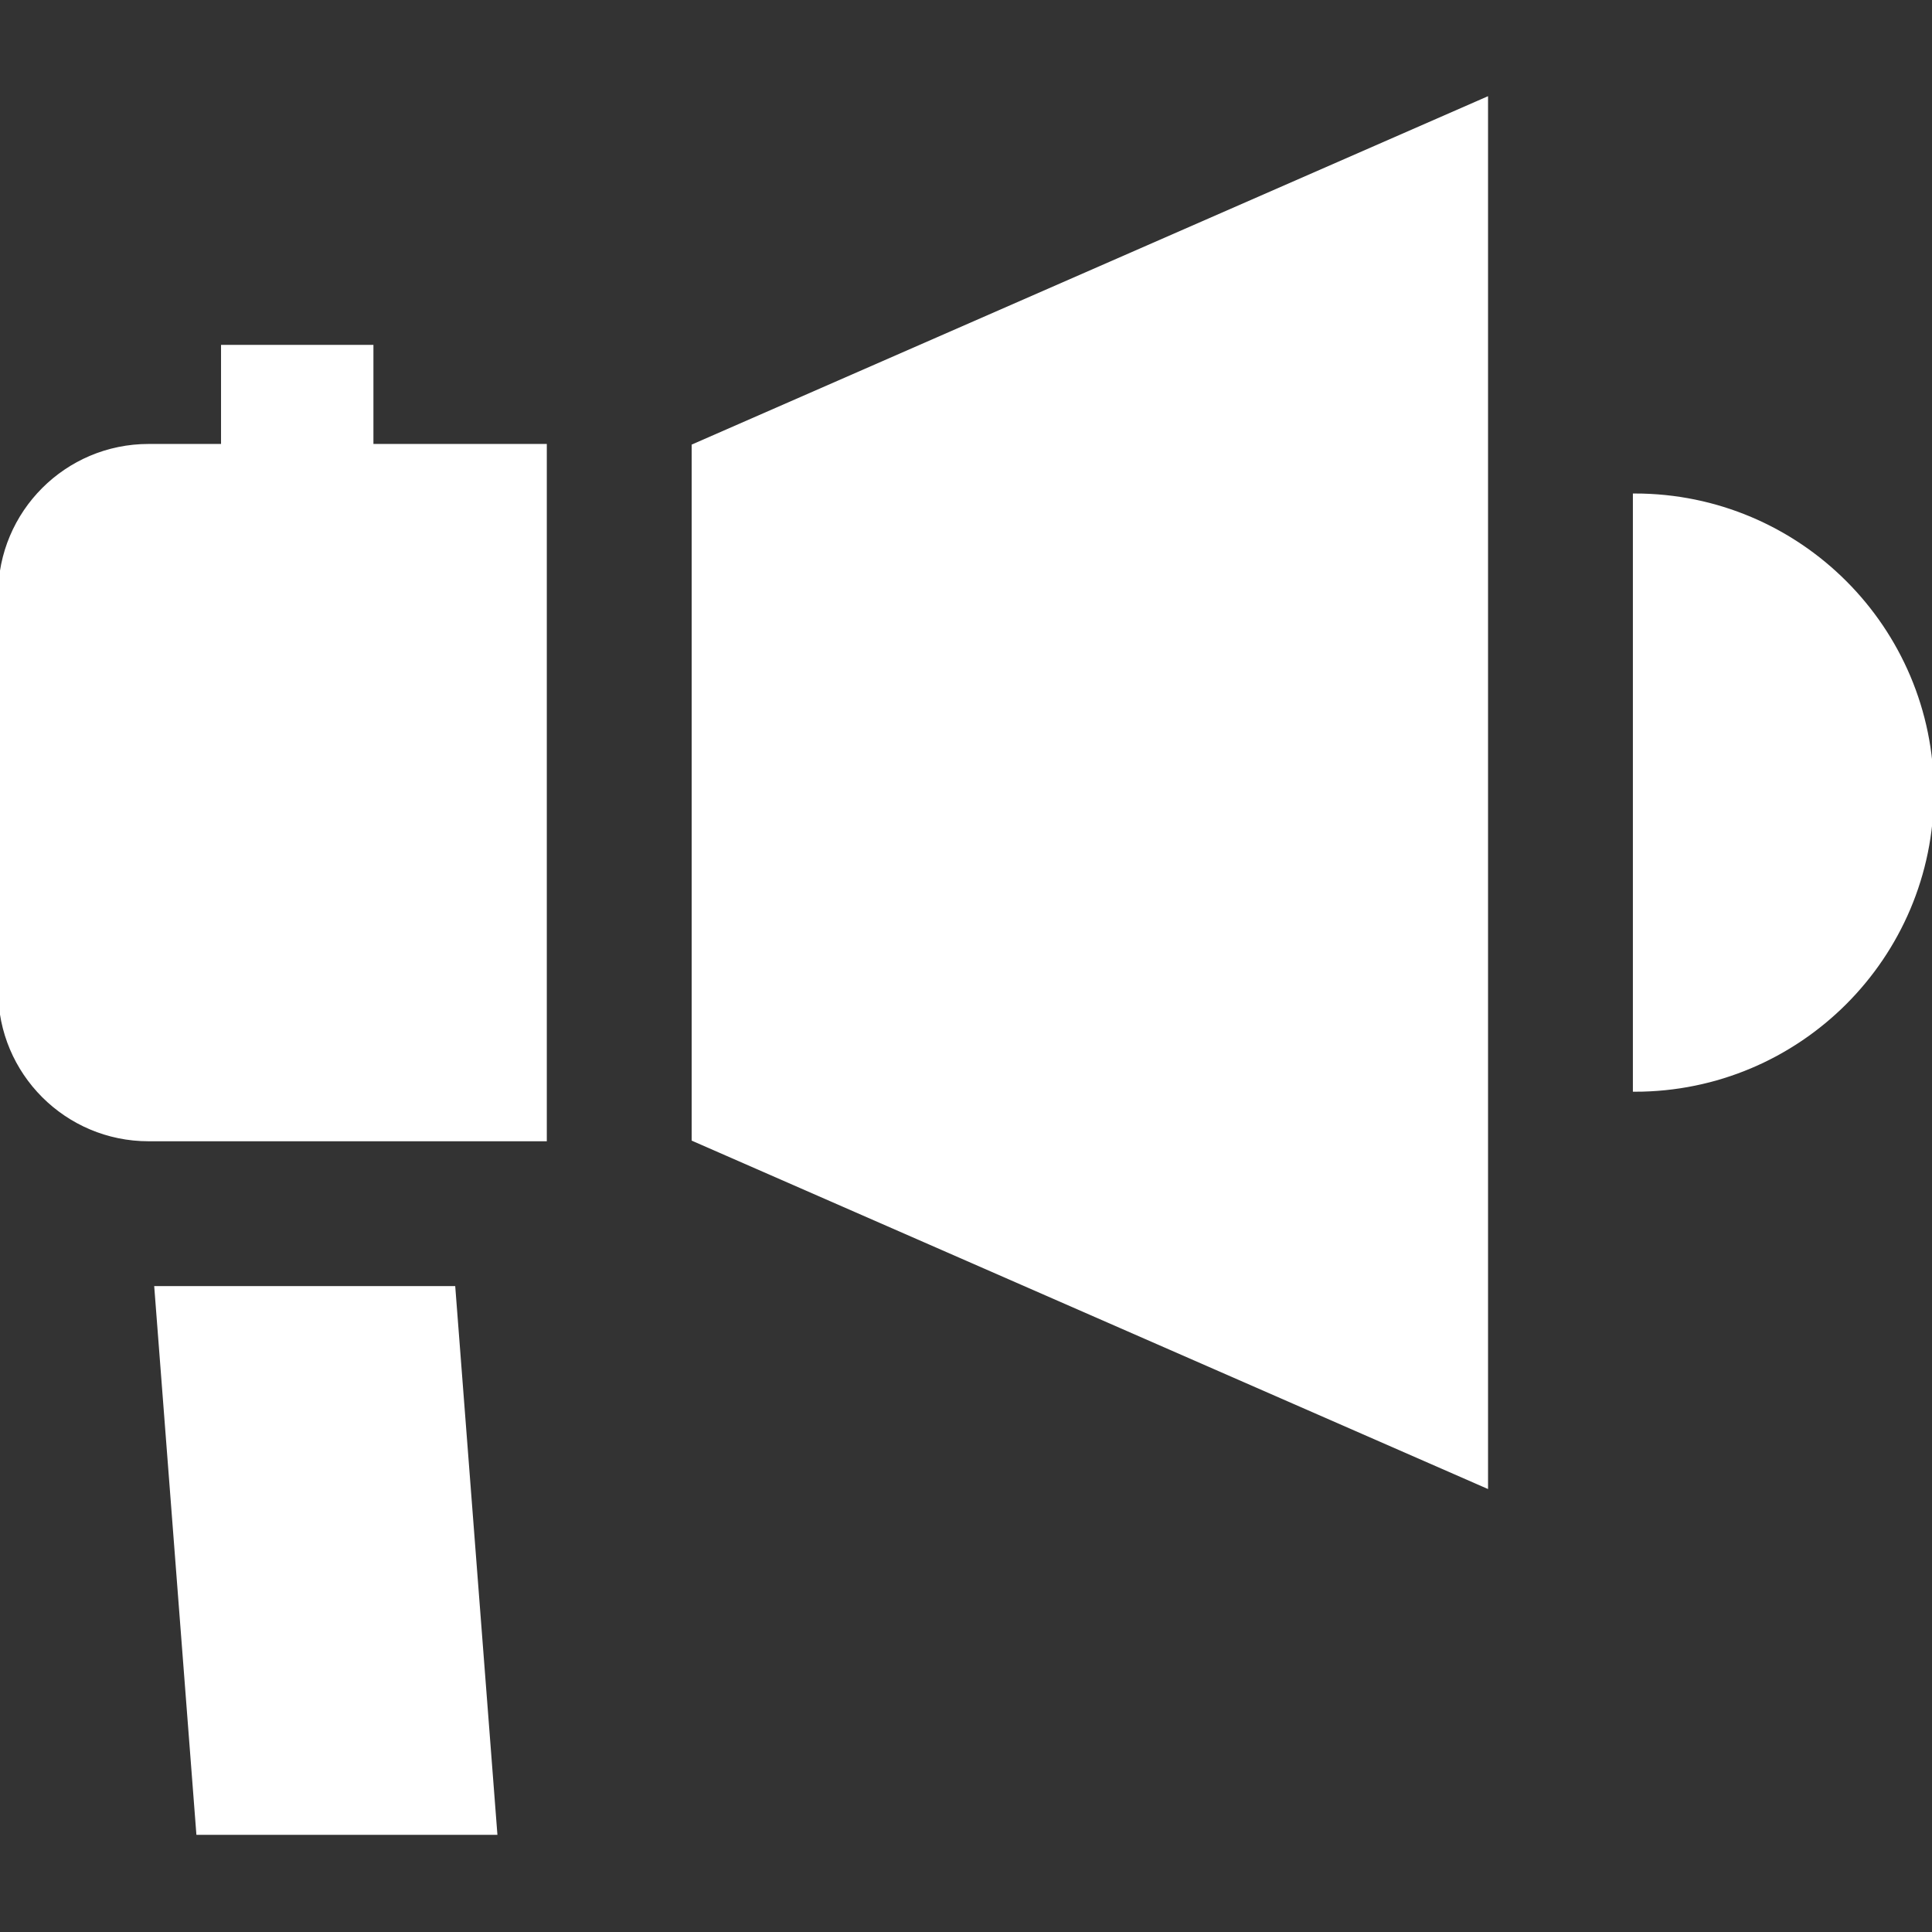
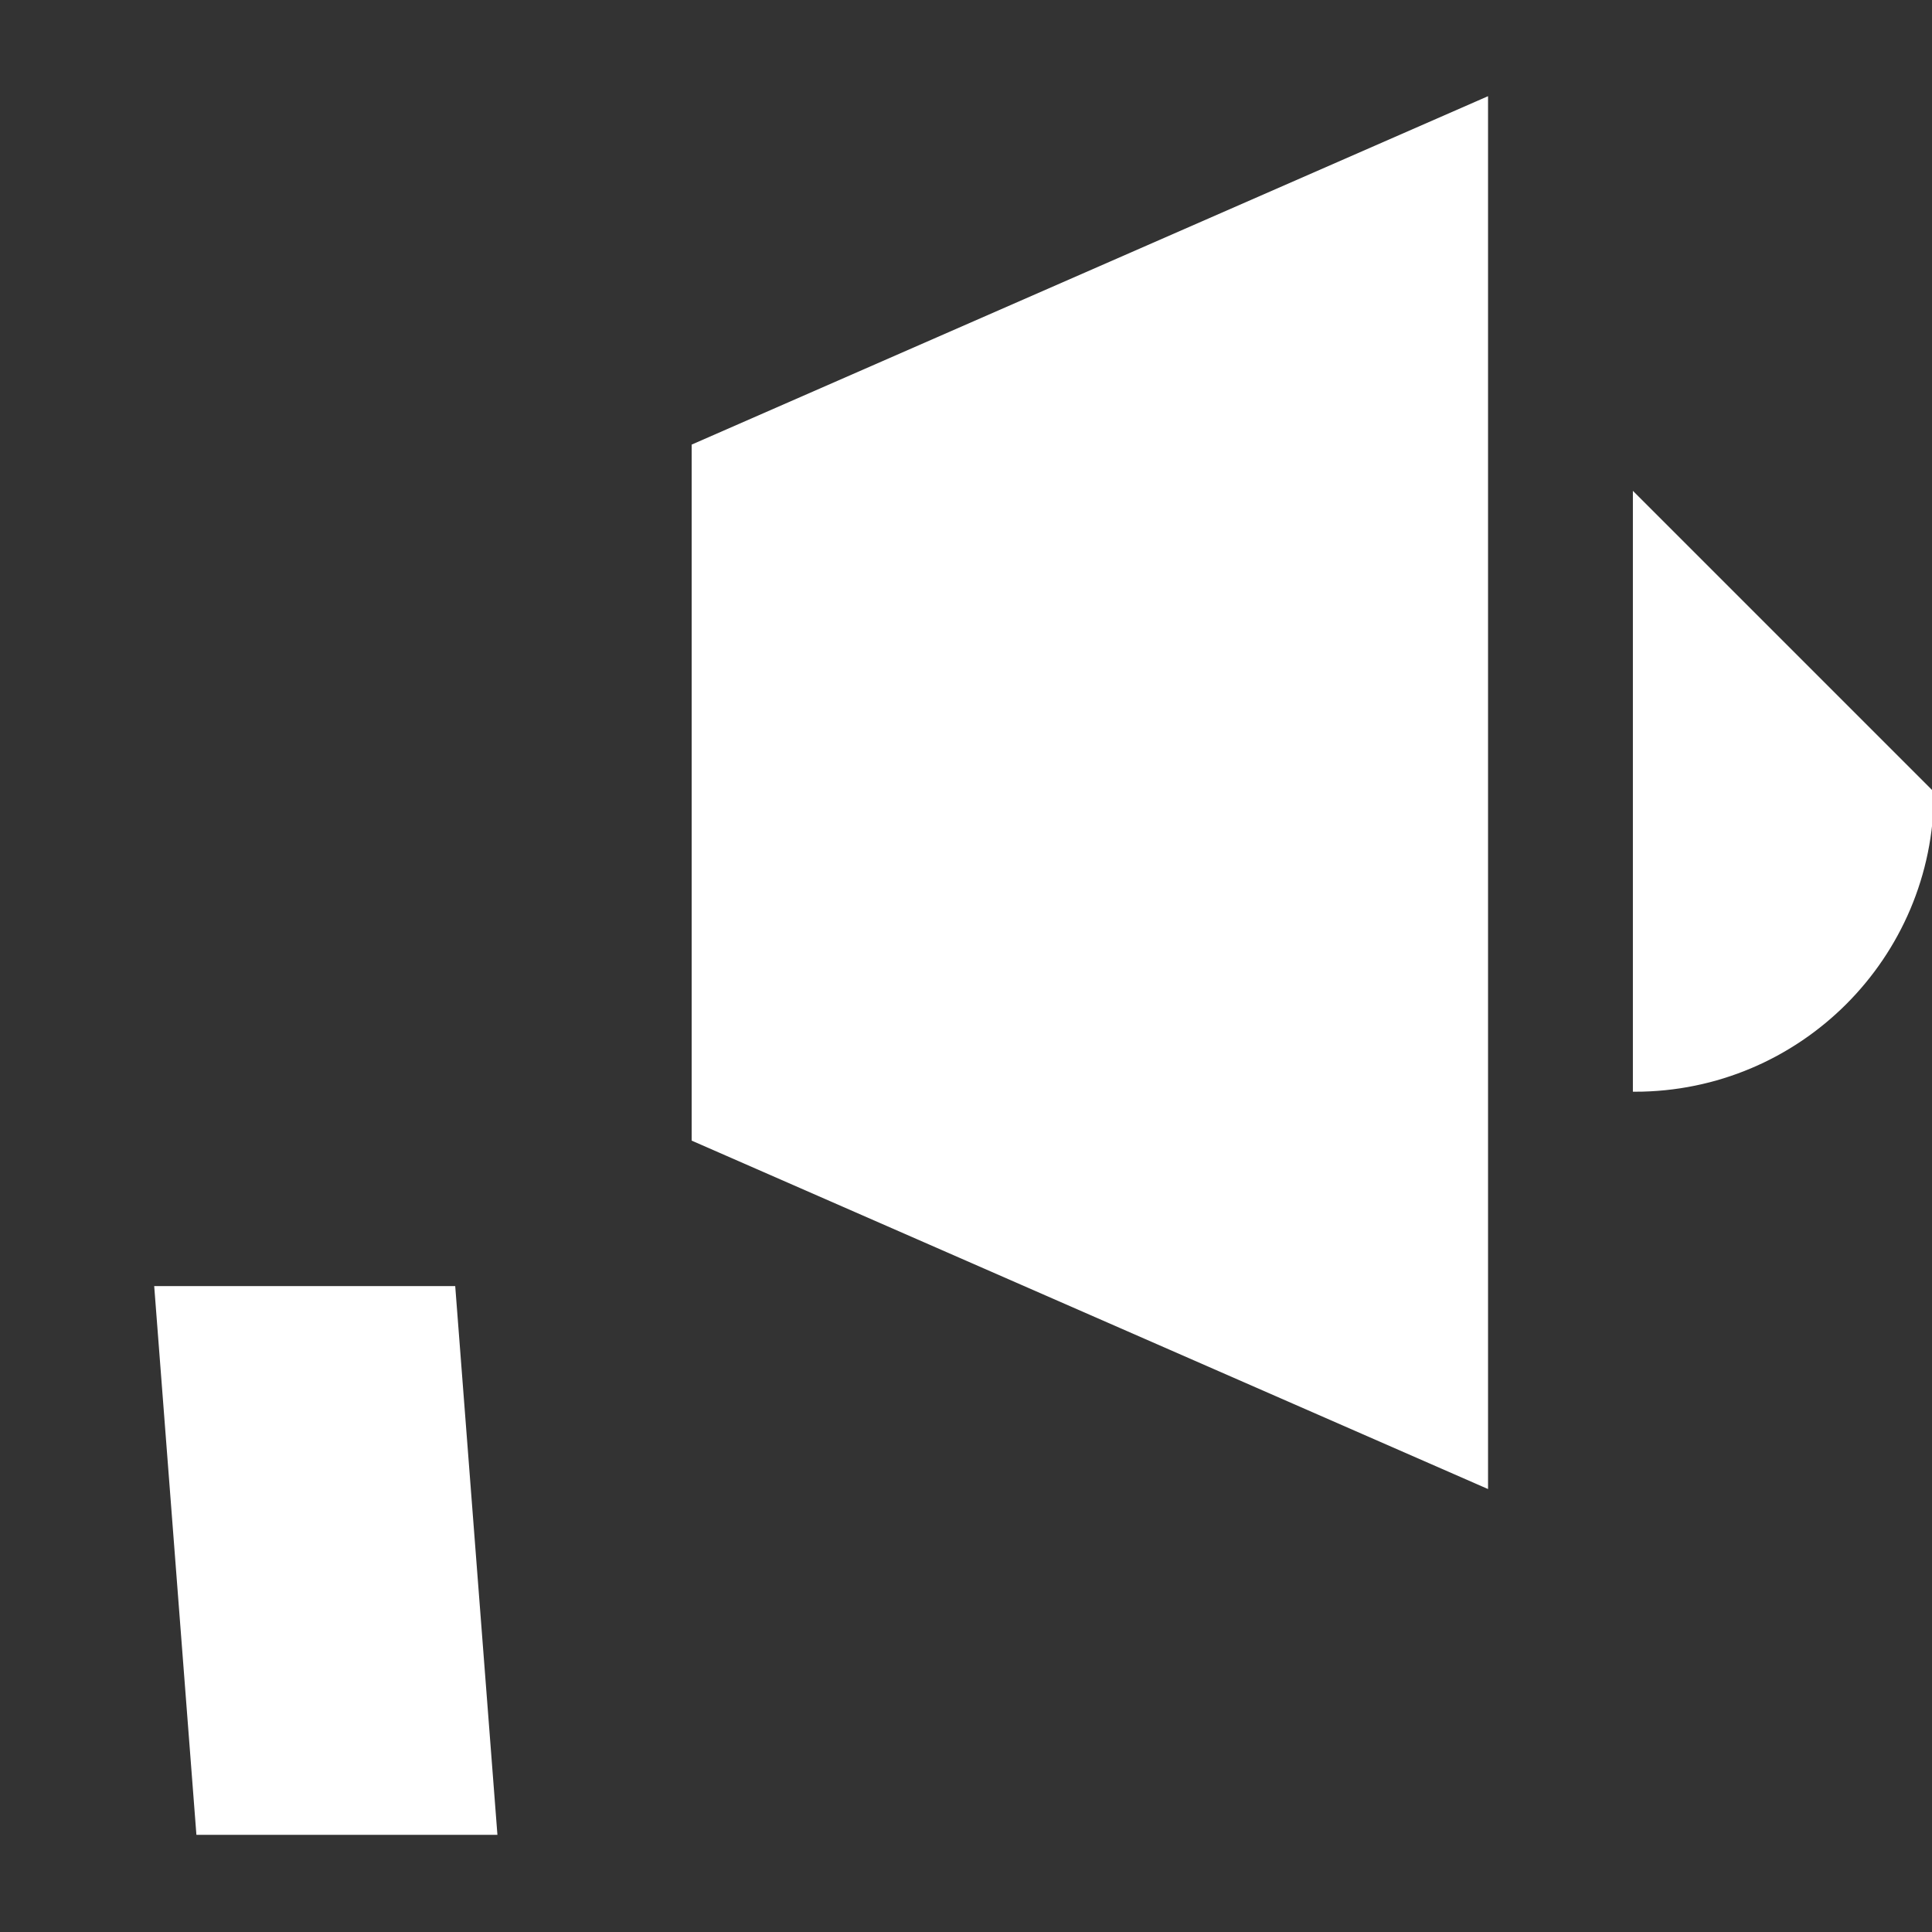
<svg xmlns="http://www.w3.org/2000/svg" fill="#ffffff" height="800px" width="800px" version="1.1" id="Layer_1" viewBox="0 0 512 512" xml:space="preserve" stroke="#ffffff">
  <rect x="0" y="0" width="512" height="512" fill="#333333" stroke="none" />
  <g id="SVGRepo_bgCarrier" stroke-width="0" />
  <g id="SVGRepo_tracerCarrier" stroke-linecap="round" stroke-linejoin="round" />
  <g id="SVGRepo_iconCarrier">
    <g>
      <g>
        <polygon points="183.795,118.154 183.795,301.949 393.846,393.846 393.846,26.256 " />
      </g>
    </g>
    <g>
      <g>
-         <path d="M433.231,131.282V288.82c43.503,0,78.769-35.266,78.769-78.769S476.734,131.282,433.231,131.282z" />
+         <path d="M433.231,131.282V288.82c43.503,0,78.769-35.266,78.769-78.769z" />
      </g>
    </g>
    <g>
      <g>
-         <path d="M98.462,118.154V91.897H59.077v26.256H39.385C17.634,118.154,0,135.788,0,157.538v105.026 c0,21.751,17.634,39.385,39.385,39.385H144.41V118.154H98.462z" />
-       </g>
+         </g>
    </g>
    <g>
      <g>
        <polygon points="120.174,341.333 41.405,341.333 52.513,485.744 131.282,485.744 " />
      </g>
    </g>
  </g>
</svg>